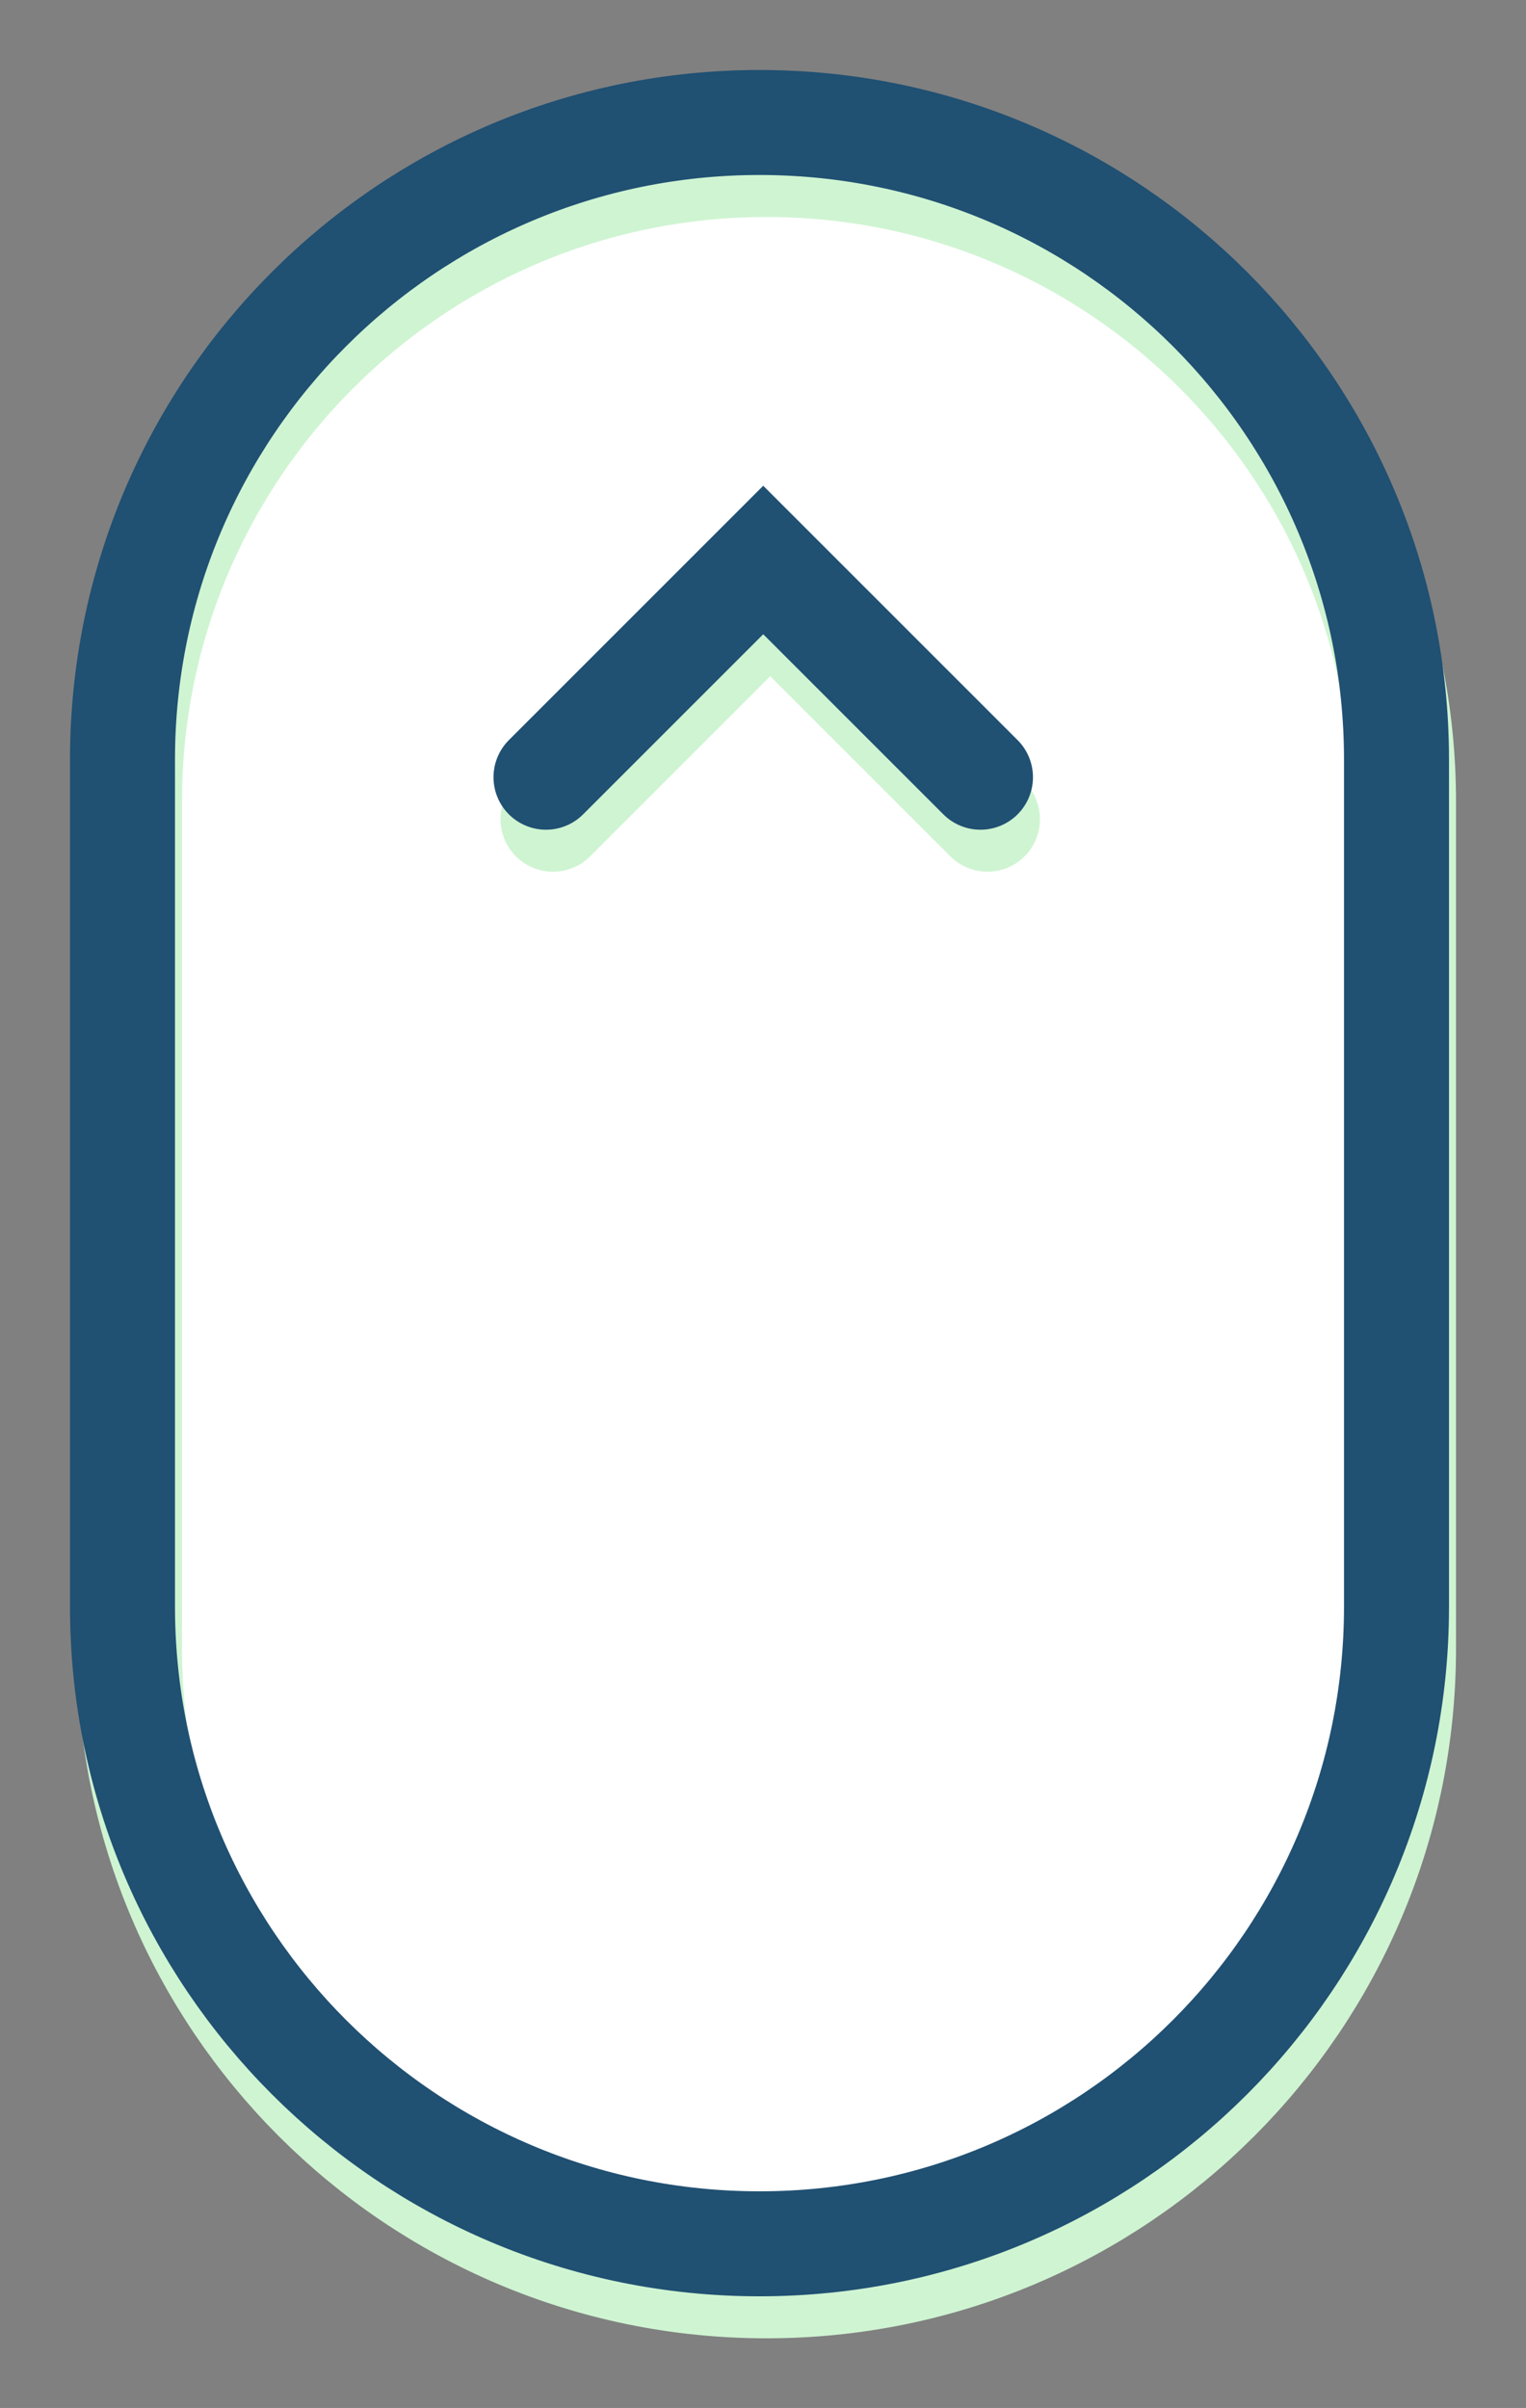
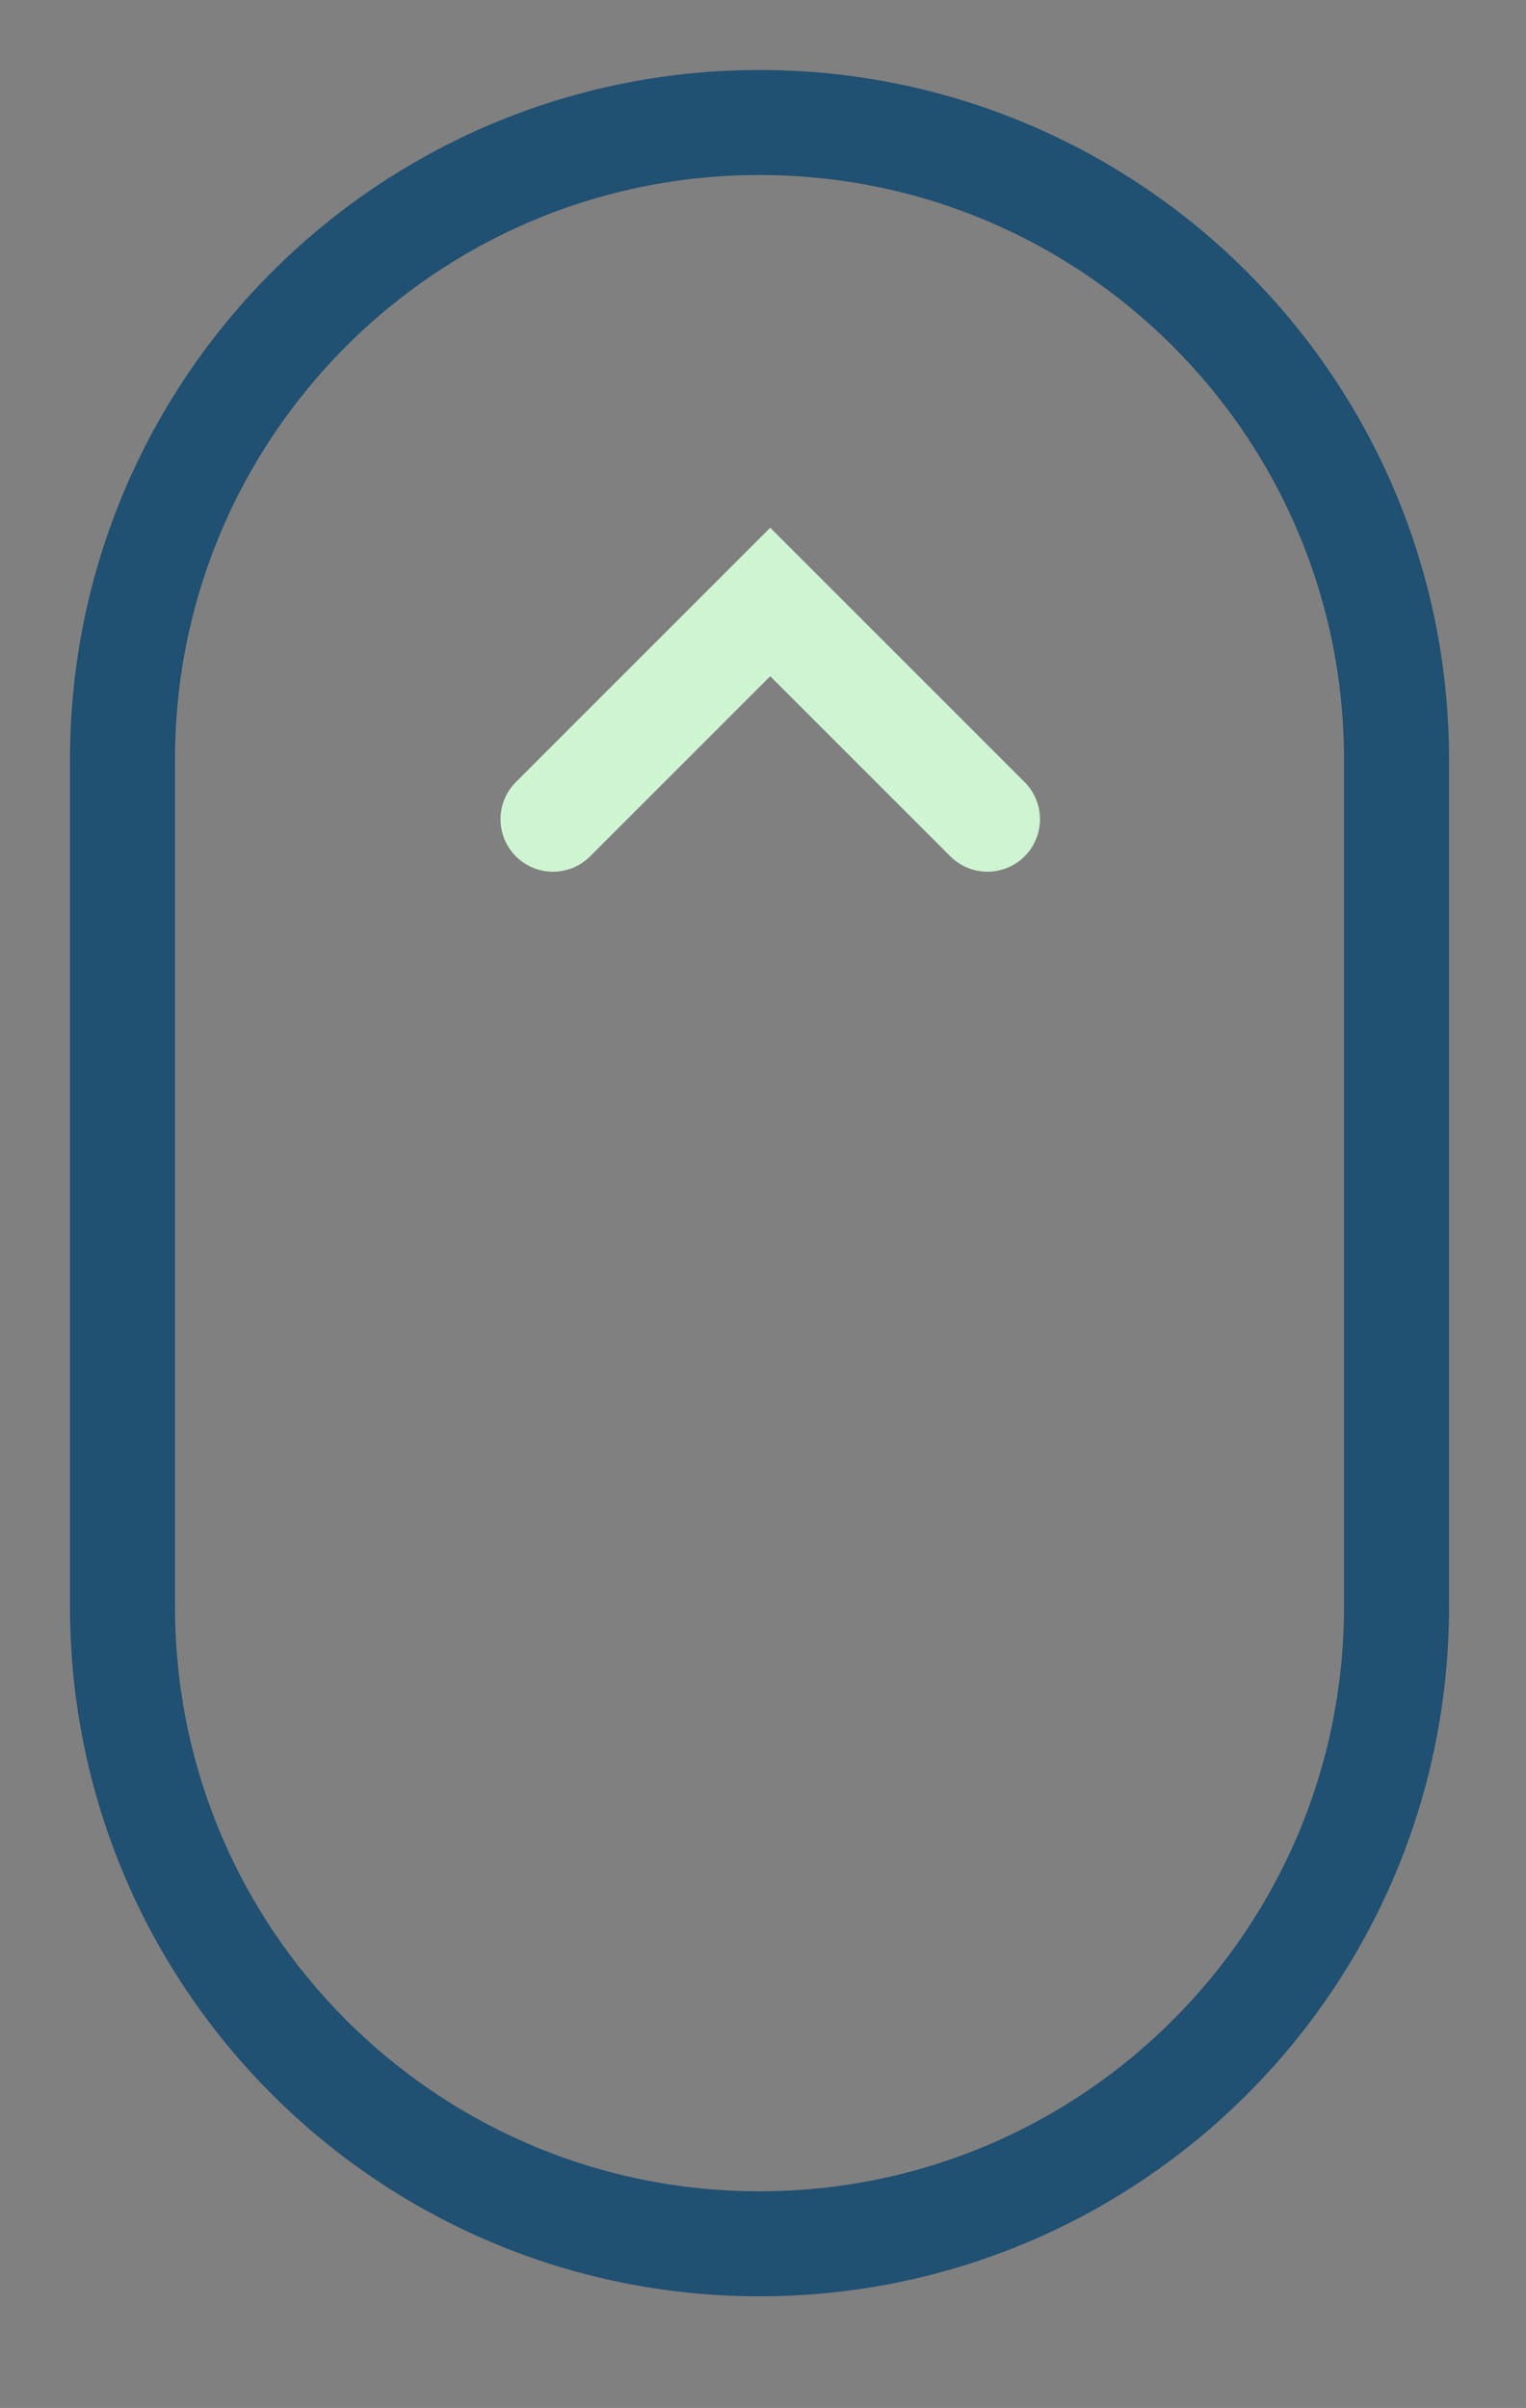
<svg xmlns="http://www.w3.org/2000/svg" width="218" height="344" viewBox="0 0 218 344" fill="none">
  <rect x="0" y="0" width="218" height="344" fill="#808080" stroke="none" />
-   <path d="M200.5 114.5V235.548C200.5 285.806 159.758 326.548 109.5 326.548C59.242 326.548 18.5 285.806 18.5 235.548V114.5C18.5 64.242 59.242 23.5 109.5 23.5C159.758 23.5 200.5 64.242 200.5 114.5Z" fill="white" stroke="#CFF4D2" stroke-width="15" />
  <path d="M79 117.033L110.033 86L141.066 117.033" stroke="#CFF4D2" stroke-width="15" stroke-linecap="round" />
  <path d="M199.5 108.5V229.548C199.5 279.806 158.758 320.548 108.5 320.548C58.242 320.548 17.5 279.806 17.5 229.548V108.5C17.5 58.242 58.242 17.5 108.5 17.5C158.758 17.5 199.5 58.242 199.5 108.5Z" stroke="#205072" stroke-width="15" />
-   <path d="M78 111.033L109.033 80L140.066 111.033" stroke="#205072" stroke-width="15" stroke-linecap="round" />
</svg>